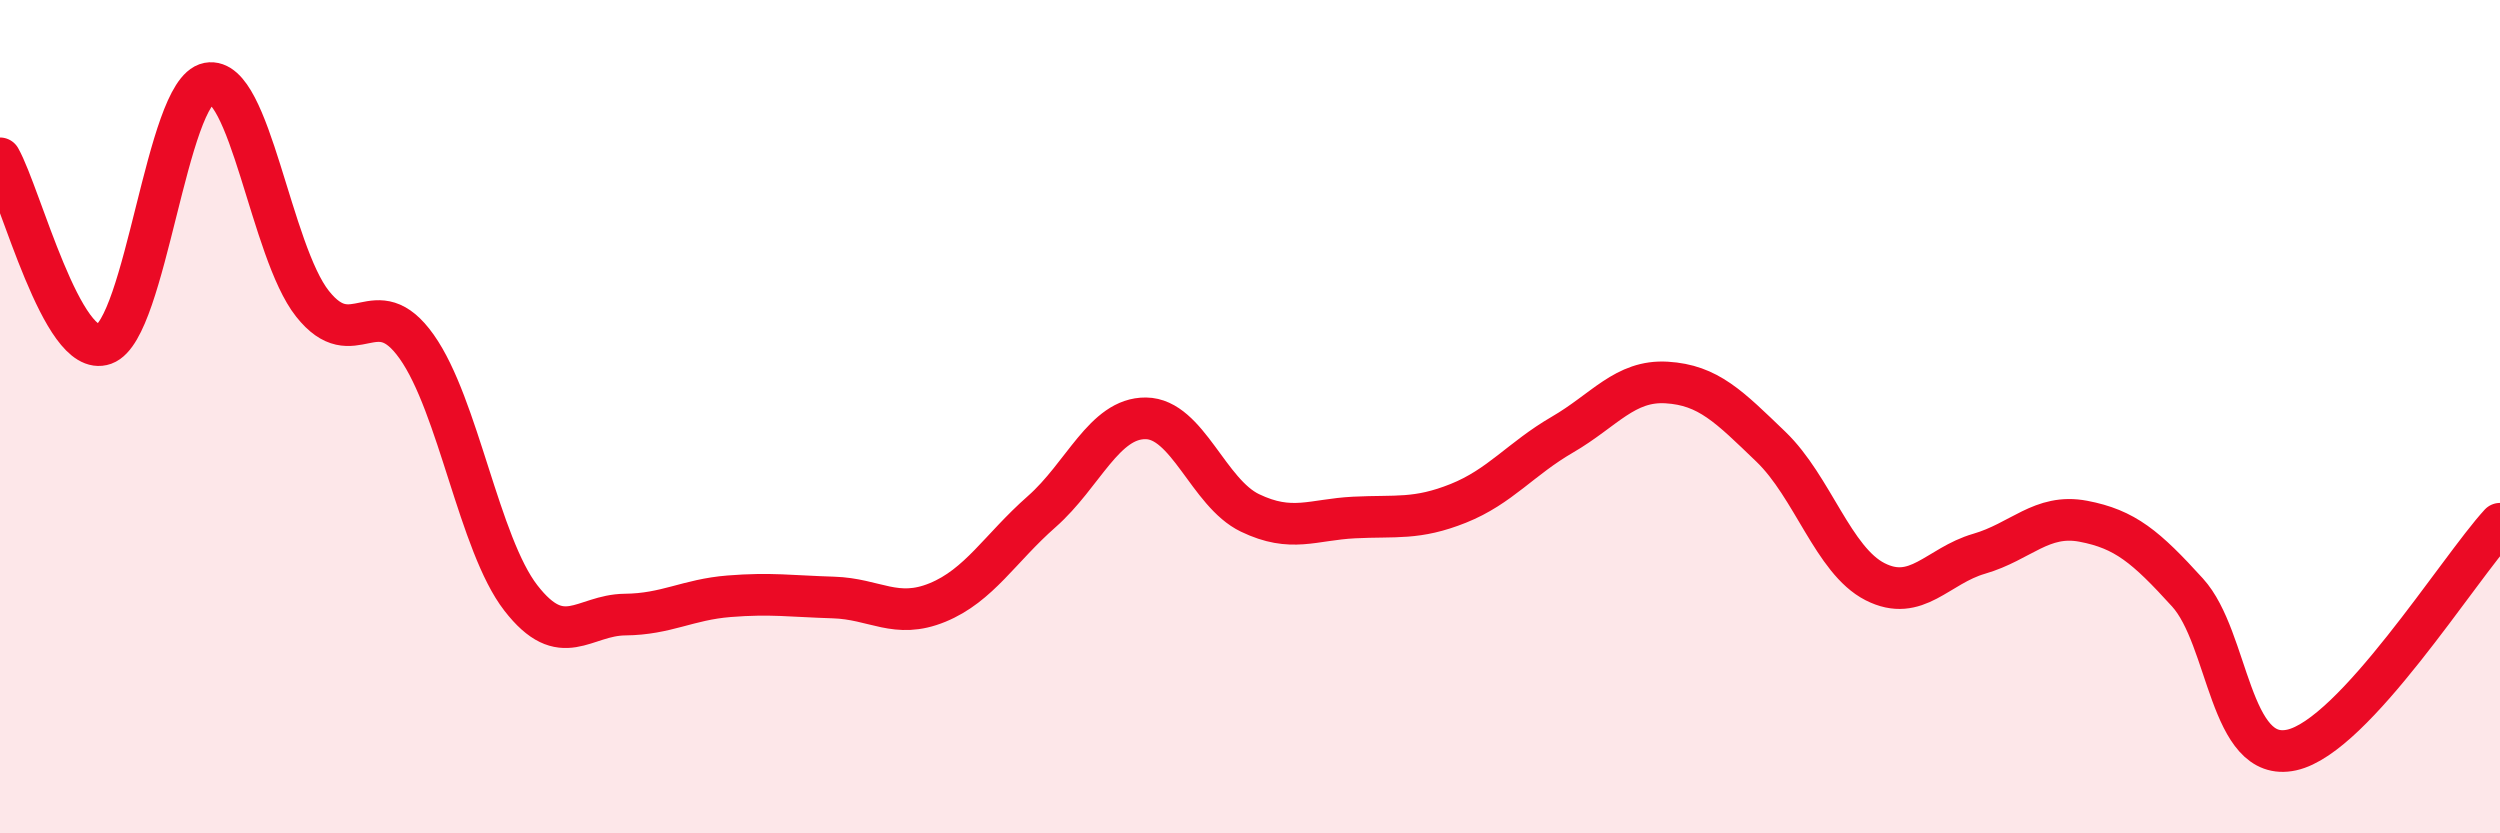
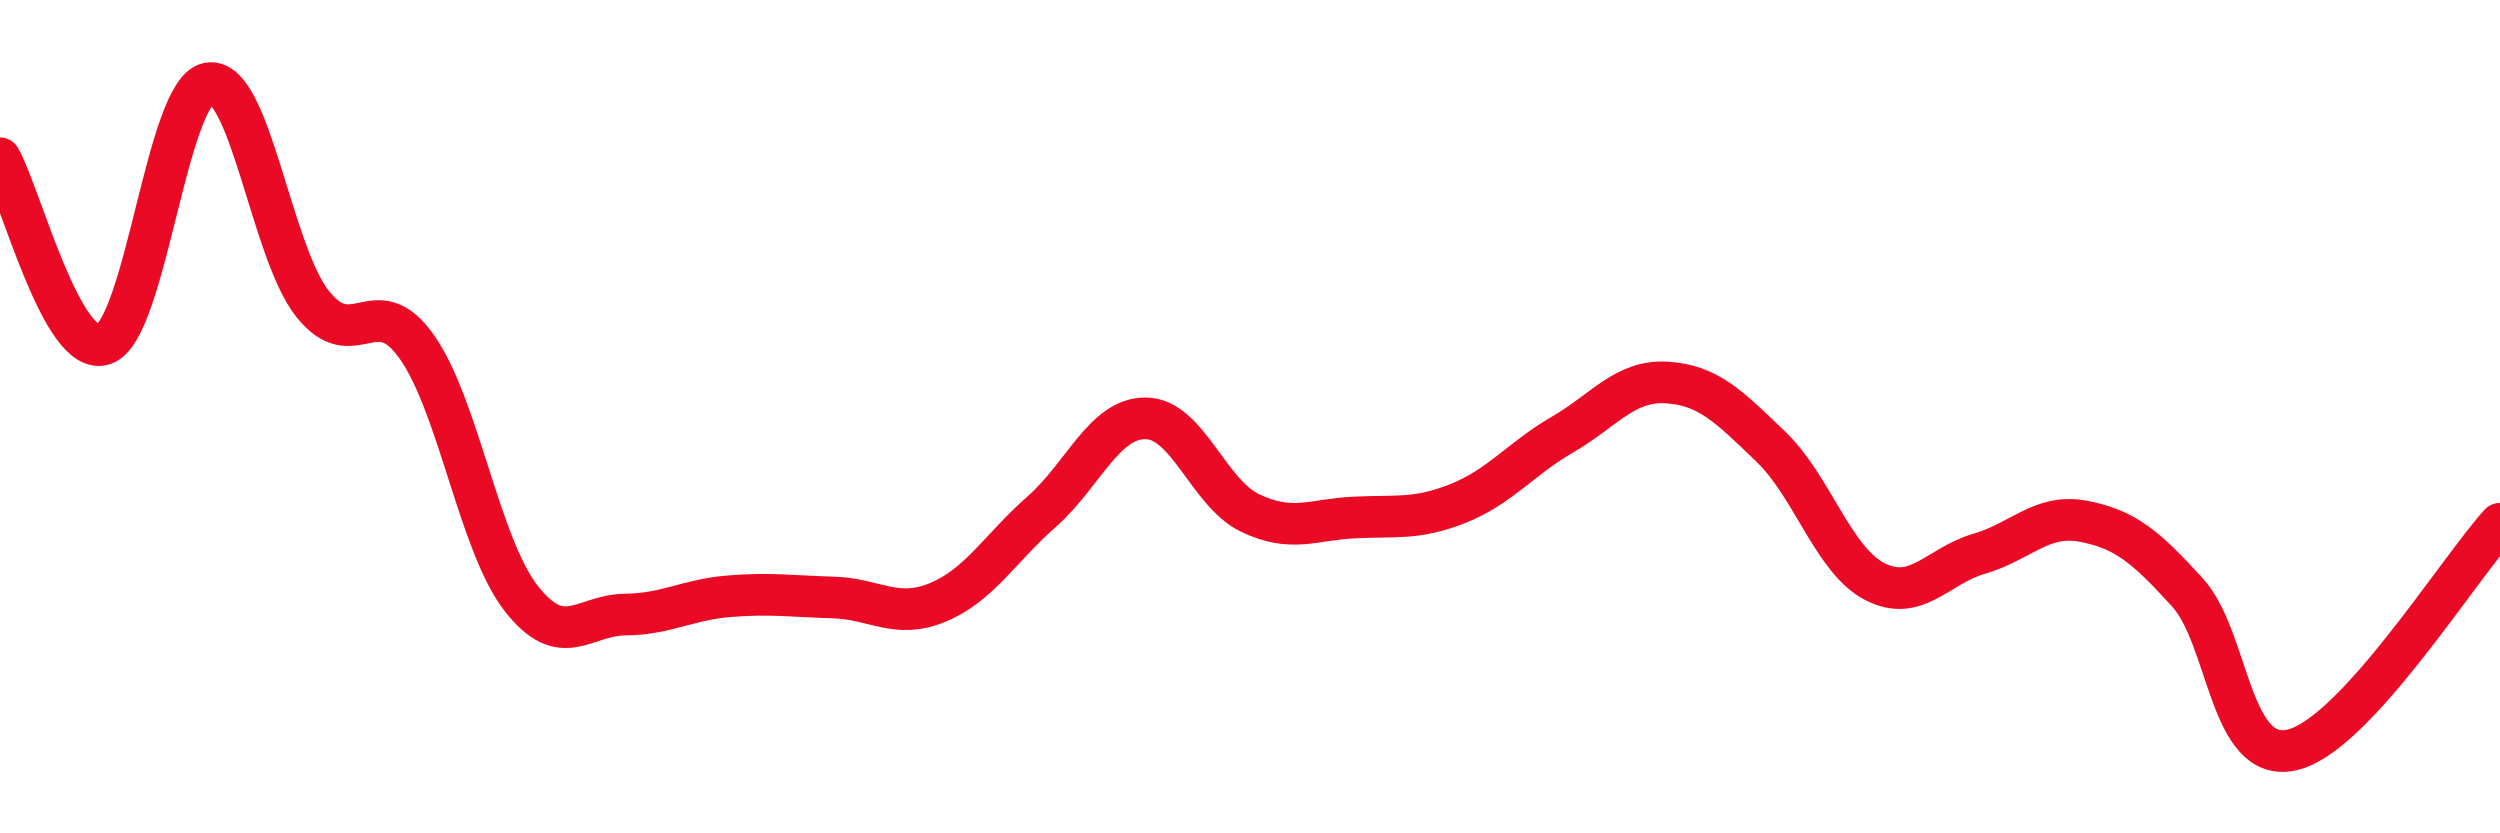
<svg xmlns="http://www.w3.org/2000/svg" width="60" height="20" viewBox="0 0 60 20">
-   <path d="M 0,3.8 C 0.5,4.69 1.5,8.62 2.5,8.26 C 3.5,7.9 4,2.19 5,2 C 6,1.81 6.5,6.03 7.5,7.29 C 8.5,8.55 9,6.91 10,8.32 C 11,9.73 11.5,13.06 12.5,14.35 C 13.5,15.64 14,14.76 15,14.75 C 16,14.74 16.5,14.39 17.5,14.31 C 18.5,14.23 19,14.31 20,14.34 C 21,14.37 21.5,14.87 22.5,14.46 C 23.5,14.05 24,13.16 25,12.28 C 26,11.4 26.5,10.03 27.5,10.04 C 28.5,10.05 29,11.83 30,12.31 C 31,12.79 31.5,12.47 32.5,12.42 C 33.5,12.37 34,12.48 35,12.08 C 36,11.68 36.5,11.01 37.5,10.43 C 38.5,9.85 39,9.12 40,9.18 C 41,9.24 41.5,9.76 42.5,10.72 C 43.5,11.68 44,13.45 45,13.96 C 46,14.47 46.5,13.58 47.5,13.29 C 48.5,13 49,12.32 50,12.51 C 51,12.7 51.5,13.12 52.5,14.22 C 53.5,15.32 53.5,18.33 55,18 C 56.5,17.67 59,13.66 60,12.57L60 20L0 20Z" fill="#EB0A25" opacity="0.1" stroke-linecap="round" stroke-linejoin="round" />
  <path d="M 0,3.8 C 0.5,4.69 1.5,8.62 2.5,8.26 C 3.5,7.9 4,2.19 5,2 C 6,1.81 6.5,6.03 7.5,7.29 C 8.5,8.55 9,6.91 10,8.32 C 11,9.73 11.5,13.06 12.5,14.35 C 13.5,15.64 14,14.76 15,14.75 C 16,14.74 16.5,14.39 17.5,14.31 C 18.5,14.23 19,14.31 20,14.34 C 21,14.37 21.5,14.87 22.5,14.46 C 23.5,14.05 24,13.16 25,12.28 C 26,11.4 26.5,10.03 27.5,10.04 C 28.5,10.05 29,11.83 30,12.31 C 31,12.79 31.5,12.47 32.5,12.42 C 33.5,12.37 34,12.48 35,12.08 C 36,11.68 36.5,11.01 37.5,10.43 C 38.5,9.85 39,9.12 40,9.18 C 41,9.24 41.5,9.76 42.5,10.72 C 43.5,11.68 44,13.45 45,13.96 C 46,14.47 46.5,13.58 47.5,13.29 C 48.5,13 49,12.32 50,12.51 C 51,12.7 51.5,13.12 52.5,14.22 C 53.5,15.32 53.5,18.33 55,18 C 56.5,17.67 59,13.66 60,12.57" stroke="#EB0A25" stroke-width="1" fill="none" stroke-linecap="round" stroke-linejoin="round" />
</svg>